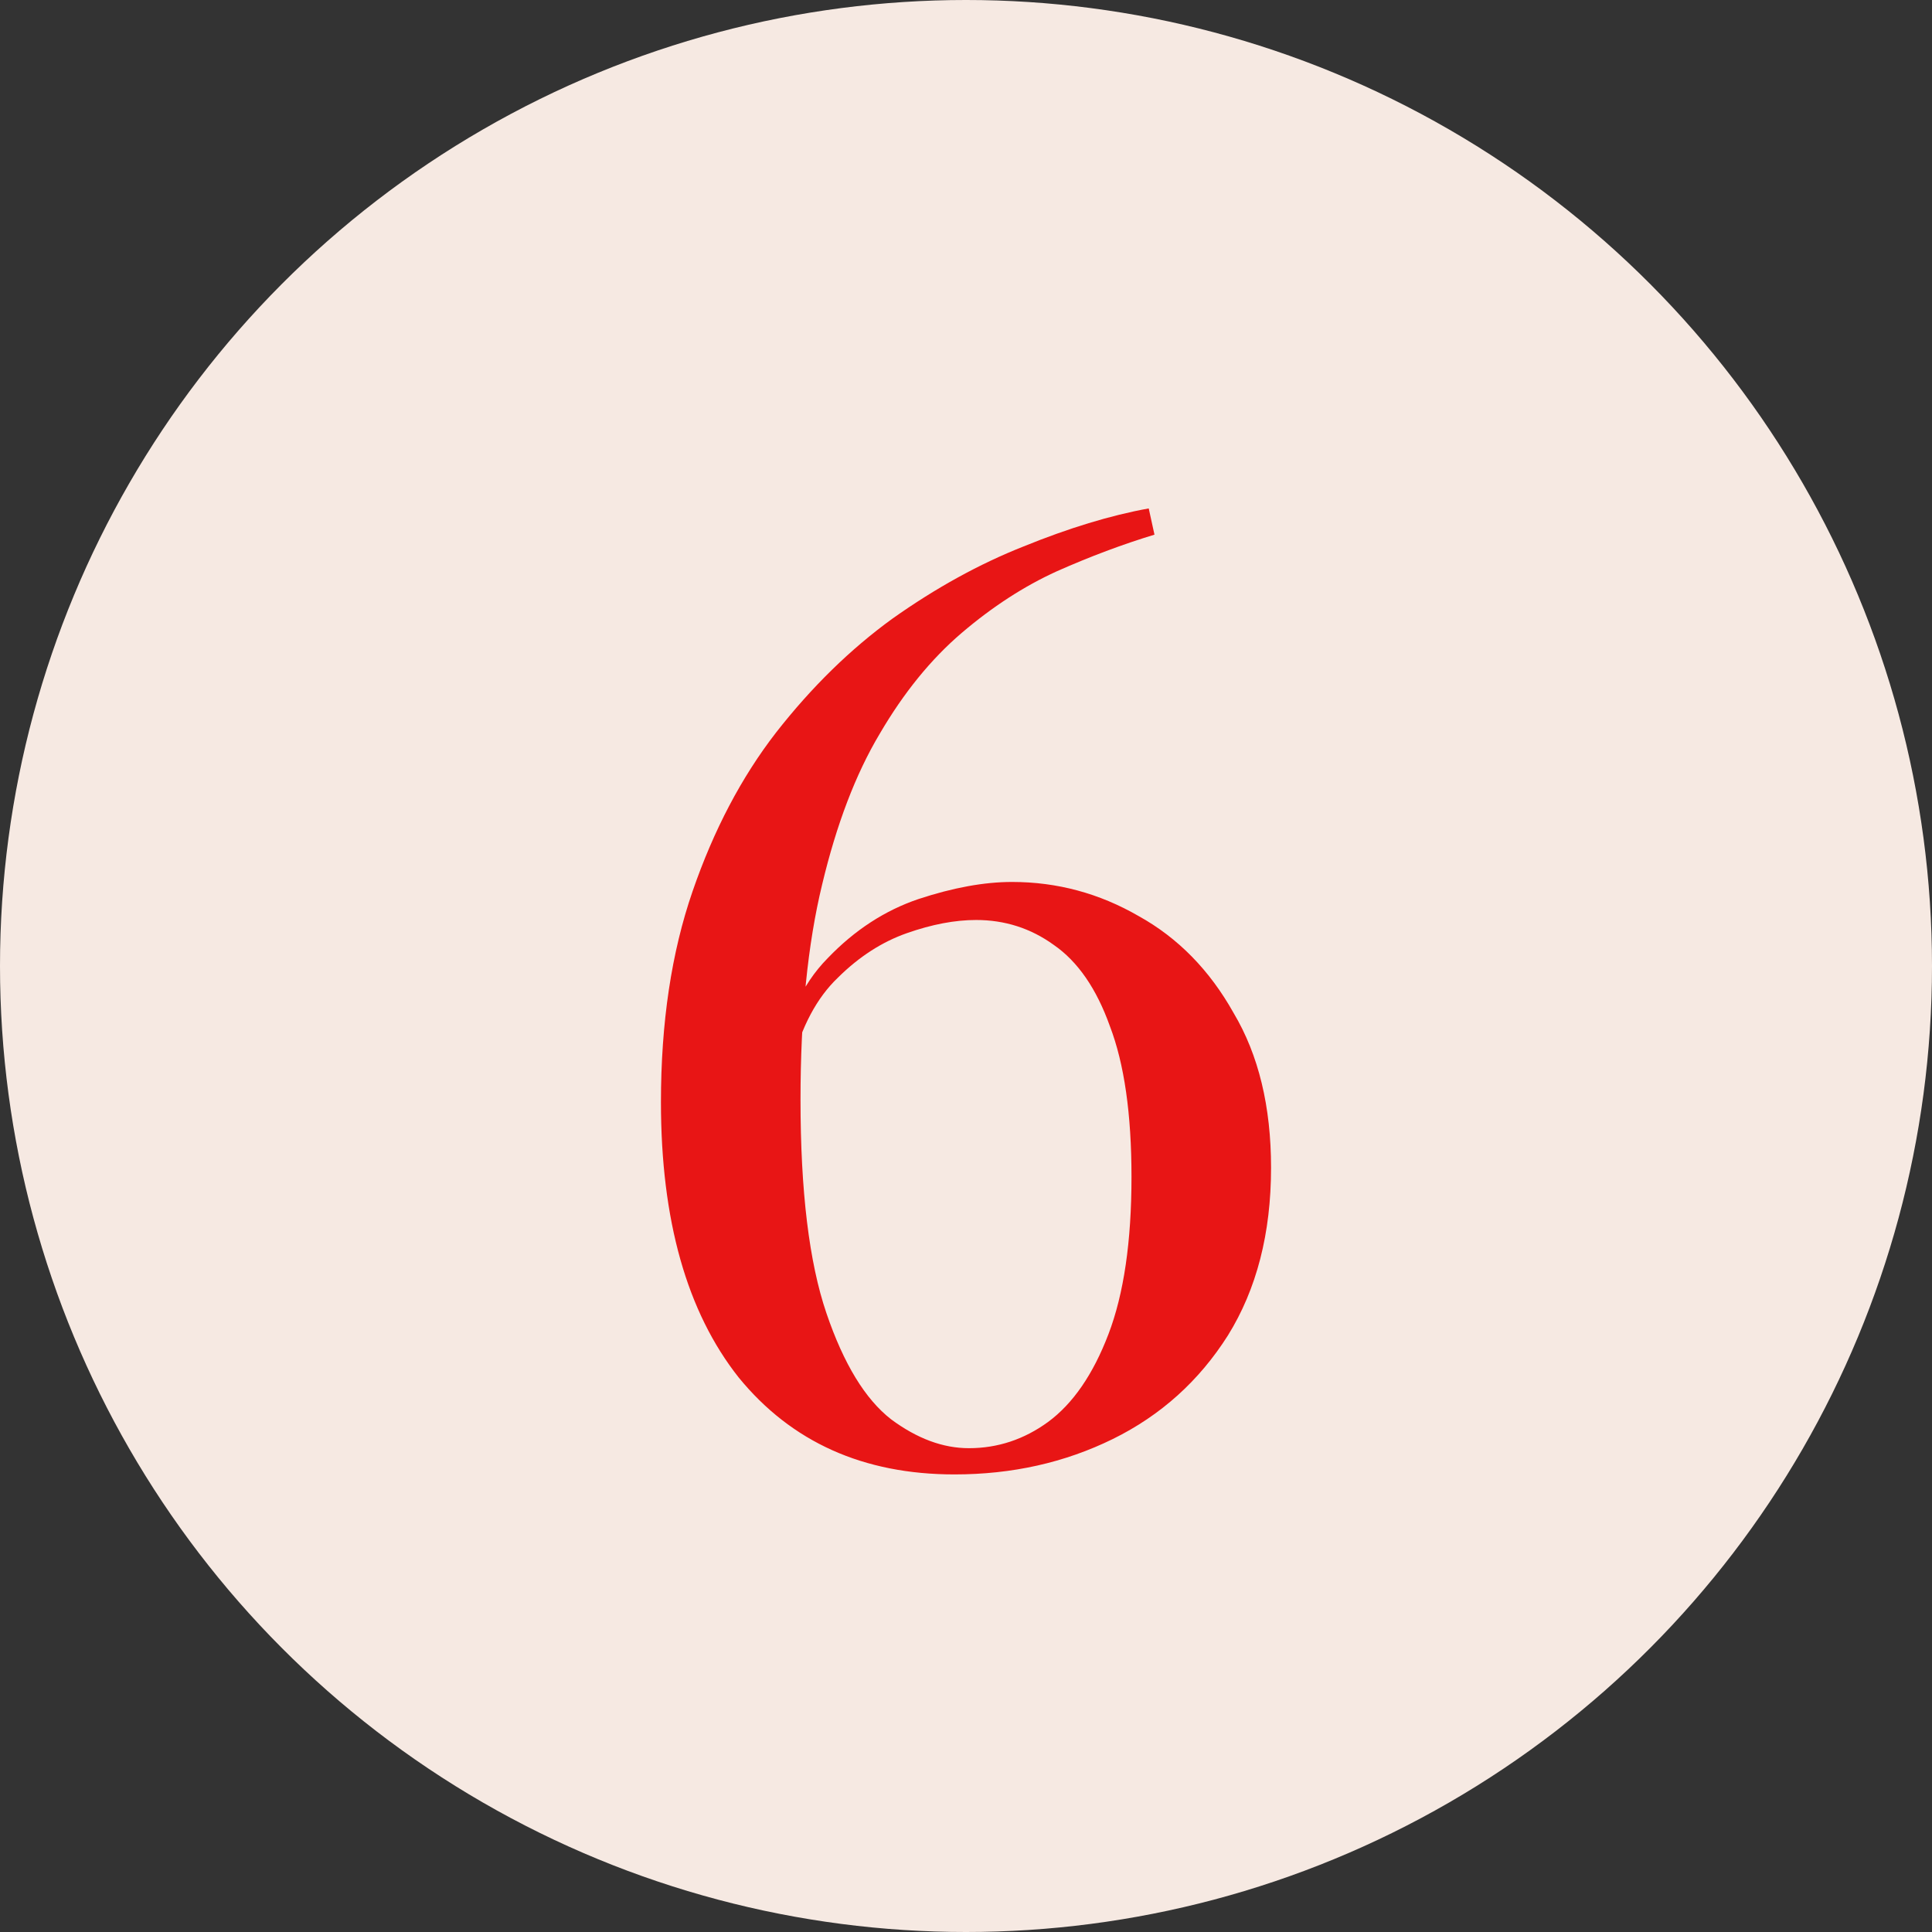
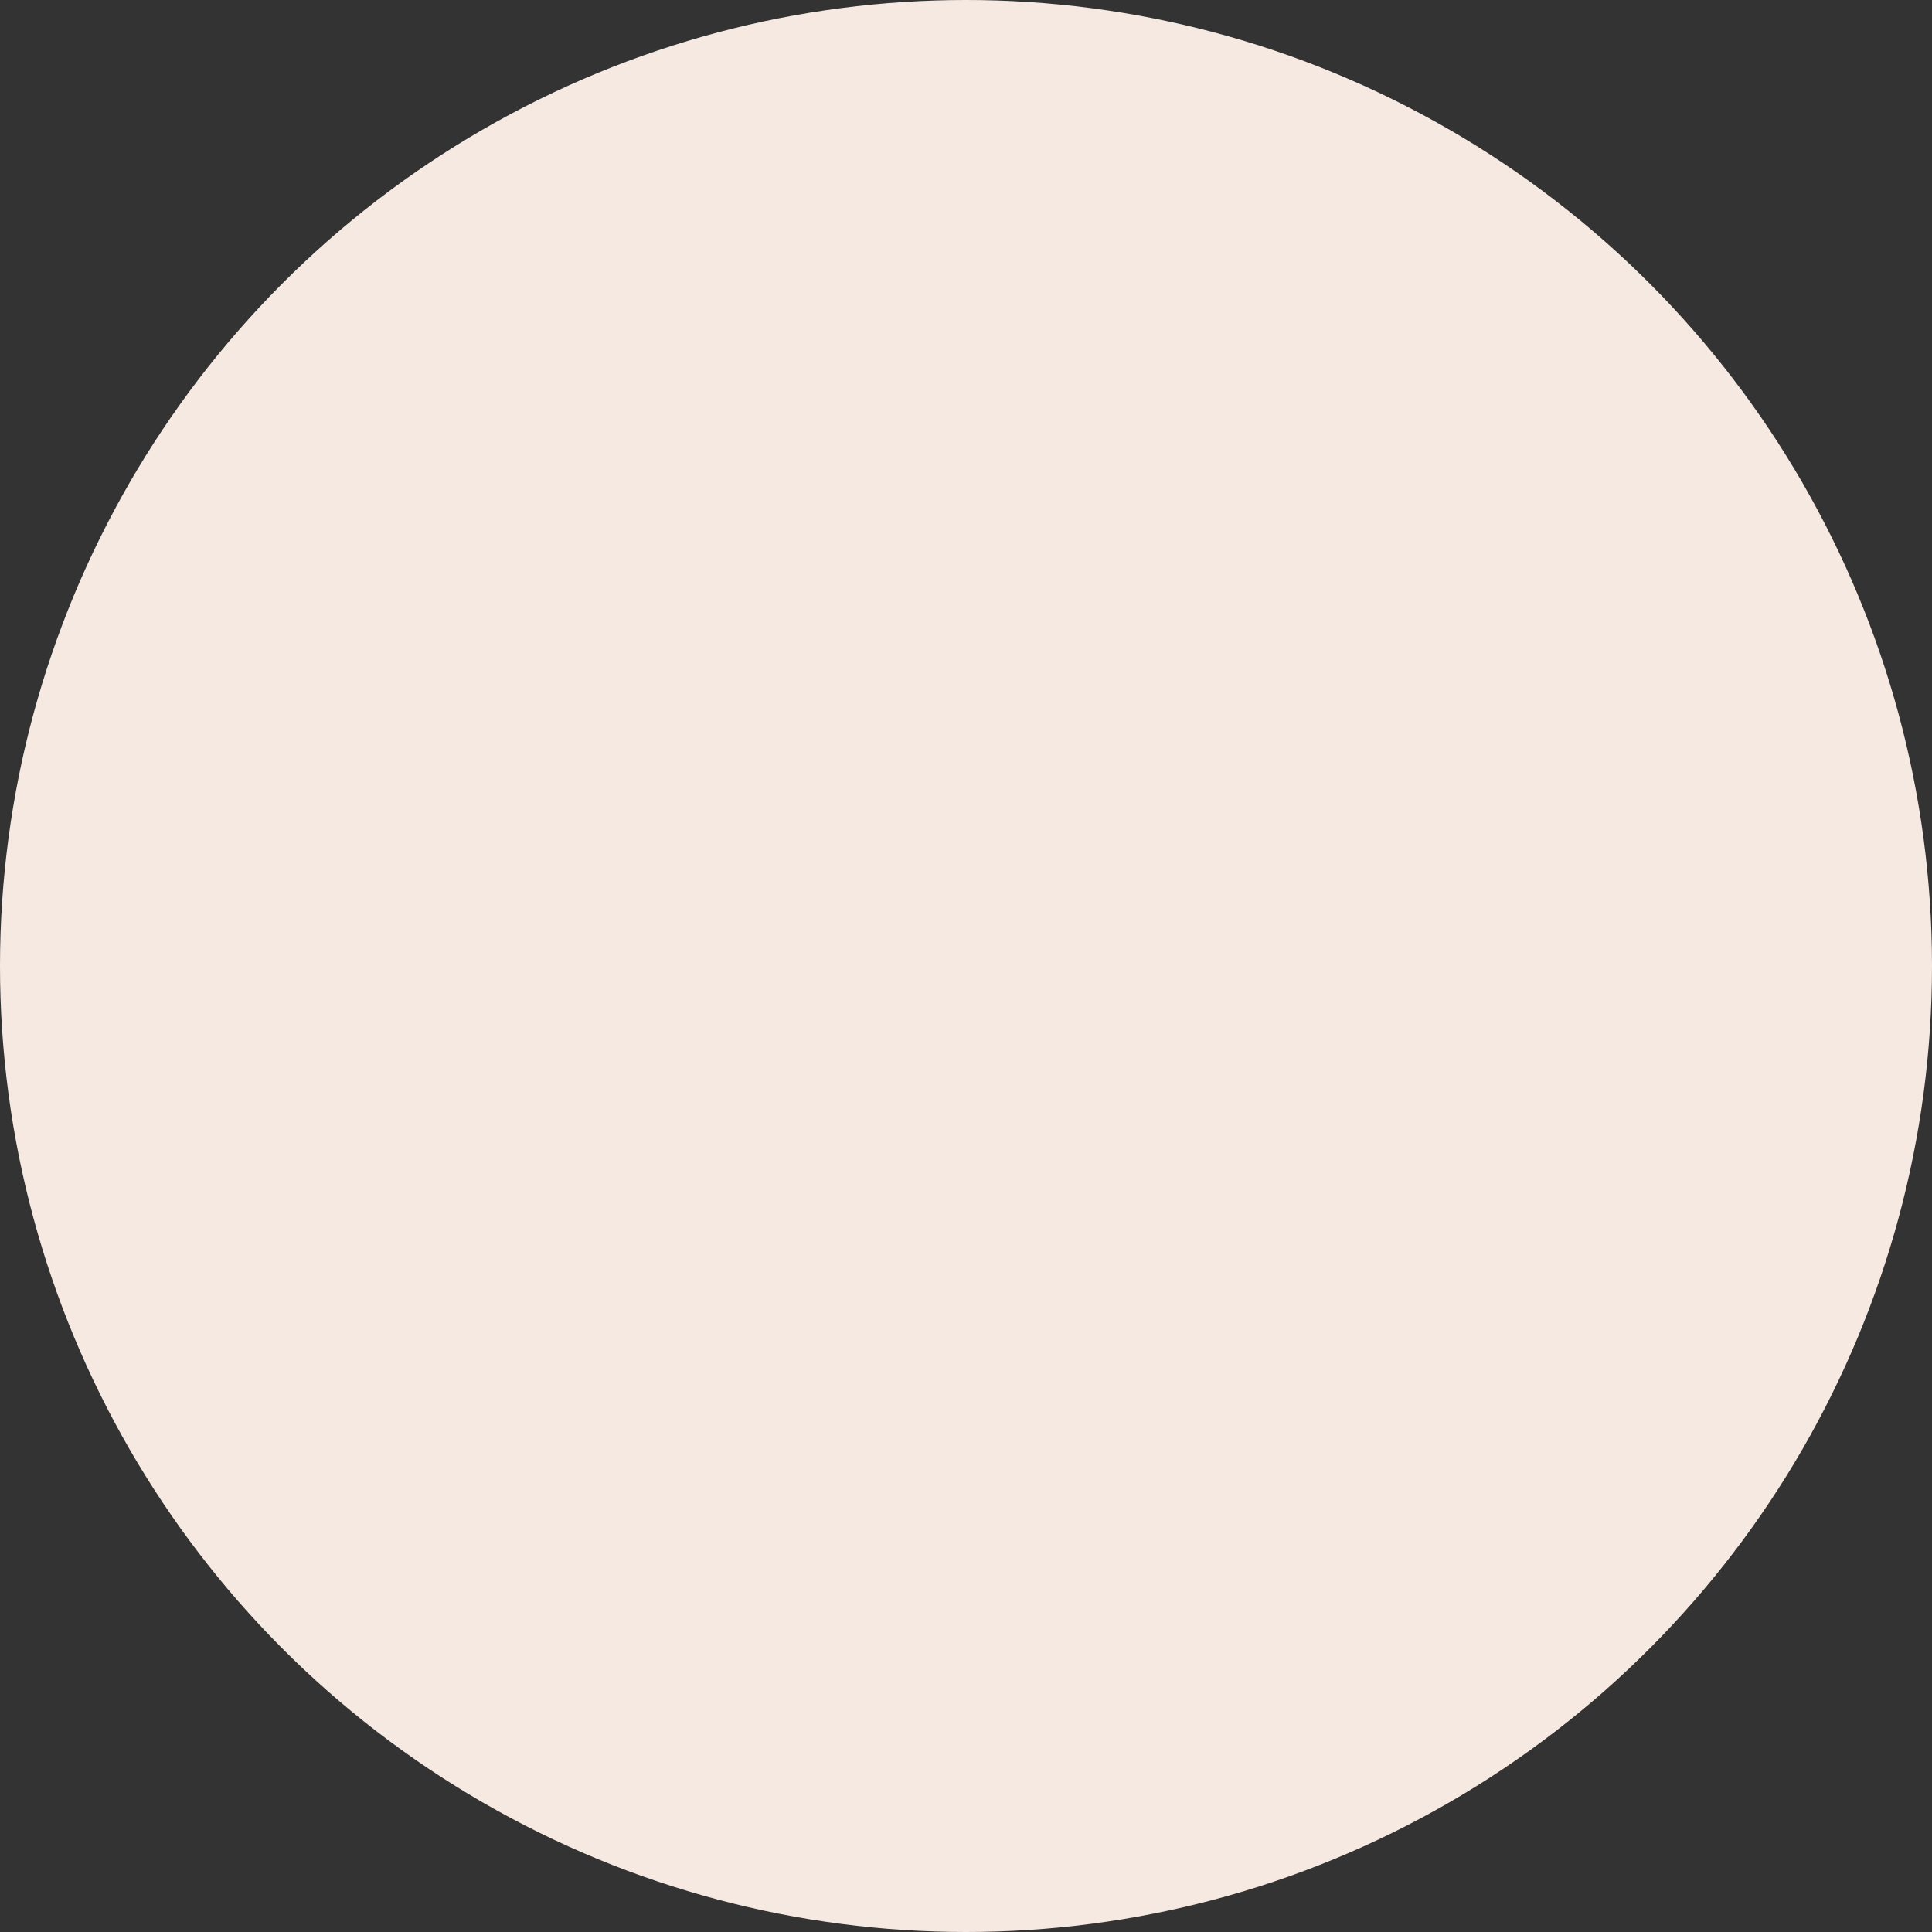
<svg xmlns="http://www.w3.org/2000/svg" width="38" height="38" viewBox="0 0 38 38" fill="none">
  <rect x="0" y="0" width="38" height="38" fill="#333333" stroke="none" />
  <circle cx="19" cy="19" r="19" transform="matrix(-1 0 0 1 38 0)" fill="#F6E9E2" />
-   <path d="M22.594 10L22.707 10.516C22.085 10.705 21.443 10.945 20.783 11.238C20.142 11.53 19.519 11.934 18.915 12.449C18.311 12.965 17.774 13.626 17.302 14.434C16.83 15.225 16.453 16.213 16.17 17.399C15.887 18.568 15.745 19.977 15.745 21.627C15.745 23.431 15.915 24.832 16.255 25.829C16.594 26.826 17.019 27.522 17.528 27.917C18.038 28.295 18.547 28.484 19.057 28.484C19.623 28.484 20.142 28.312 20.613 27.969C21.104 27.608 21.5 27.032 21.802 26.241C22.104 25.451 22.255 24.42 22.255 23.148C22.255 21.91 22.113 20.922 21.83 20.183C21.566 19.444 21.198 18.911 20.726 18.585C20.274 18.258 19.764 18.095 19.198 18.095C18.783 18.095 18.33 18.181 17.84 18.353C17.349 18.525 16.896 18.817 16.481 19.229C16.066 19.625 15.764 20.192 15.575 20.931L15.293 21.085C15.425 20.123 15.755 19.375 16.283 18.843C16.811 18.293 17.406 17.906 18.066 17.683C18.745 17.459 19.358 17.347 19.906 17.347C20.793 17.347 21.623 17.571 22.396 18.018C23.17 18.447 23.793 19.083 24.264 19.925C24.755 20.75 25 21.764 25 22.967C25 24.256 24.717 25.356 24.151 26.267C23.585 27.161 22.83 27.84 21.887 28.304C20.943 28.768 19.906 29 18.774 29C16.981 29 15.566 28.364 14.528 27.092C13.509 25.803 13 23.999 13 21.678C13 20.114 13.207 18.731 13.623 17.528C14.038 16.325 14.585 15.285 15.264 14.408C15.962 13.515 16.726 12.767 17.557 12.165C18.406 11.564 19.264 11.091 20.132 10.748C21.019 10.387 21.84 10.137 22.594 10Z" fill="#E81515" />
</svg>